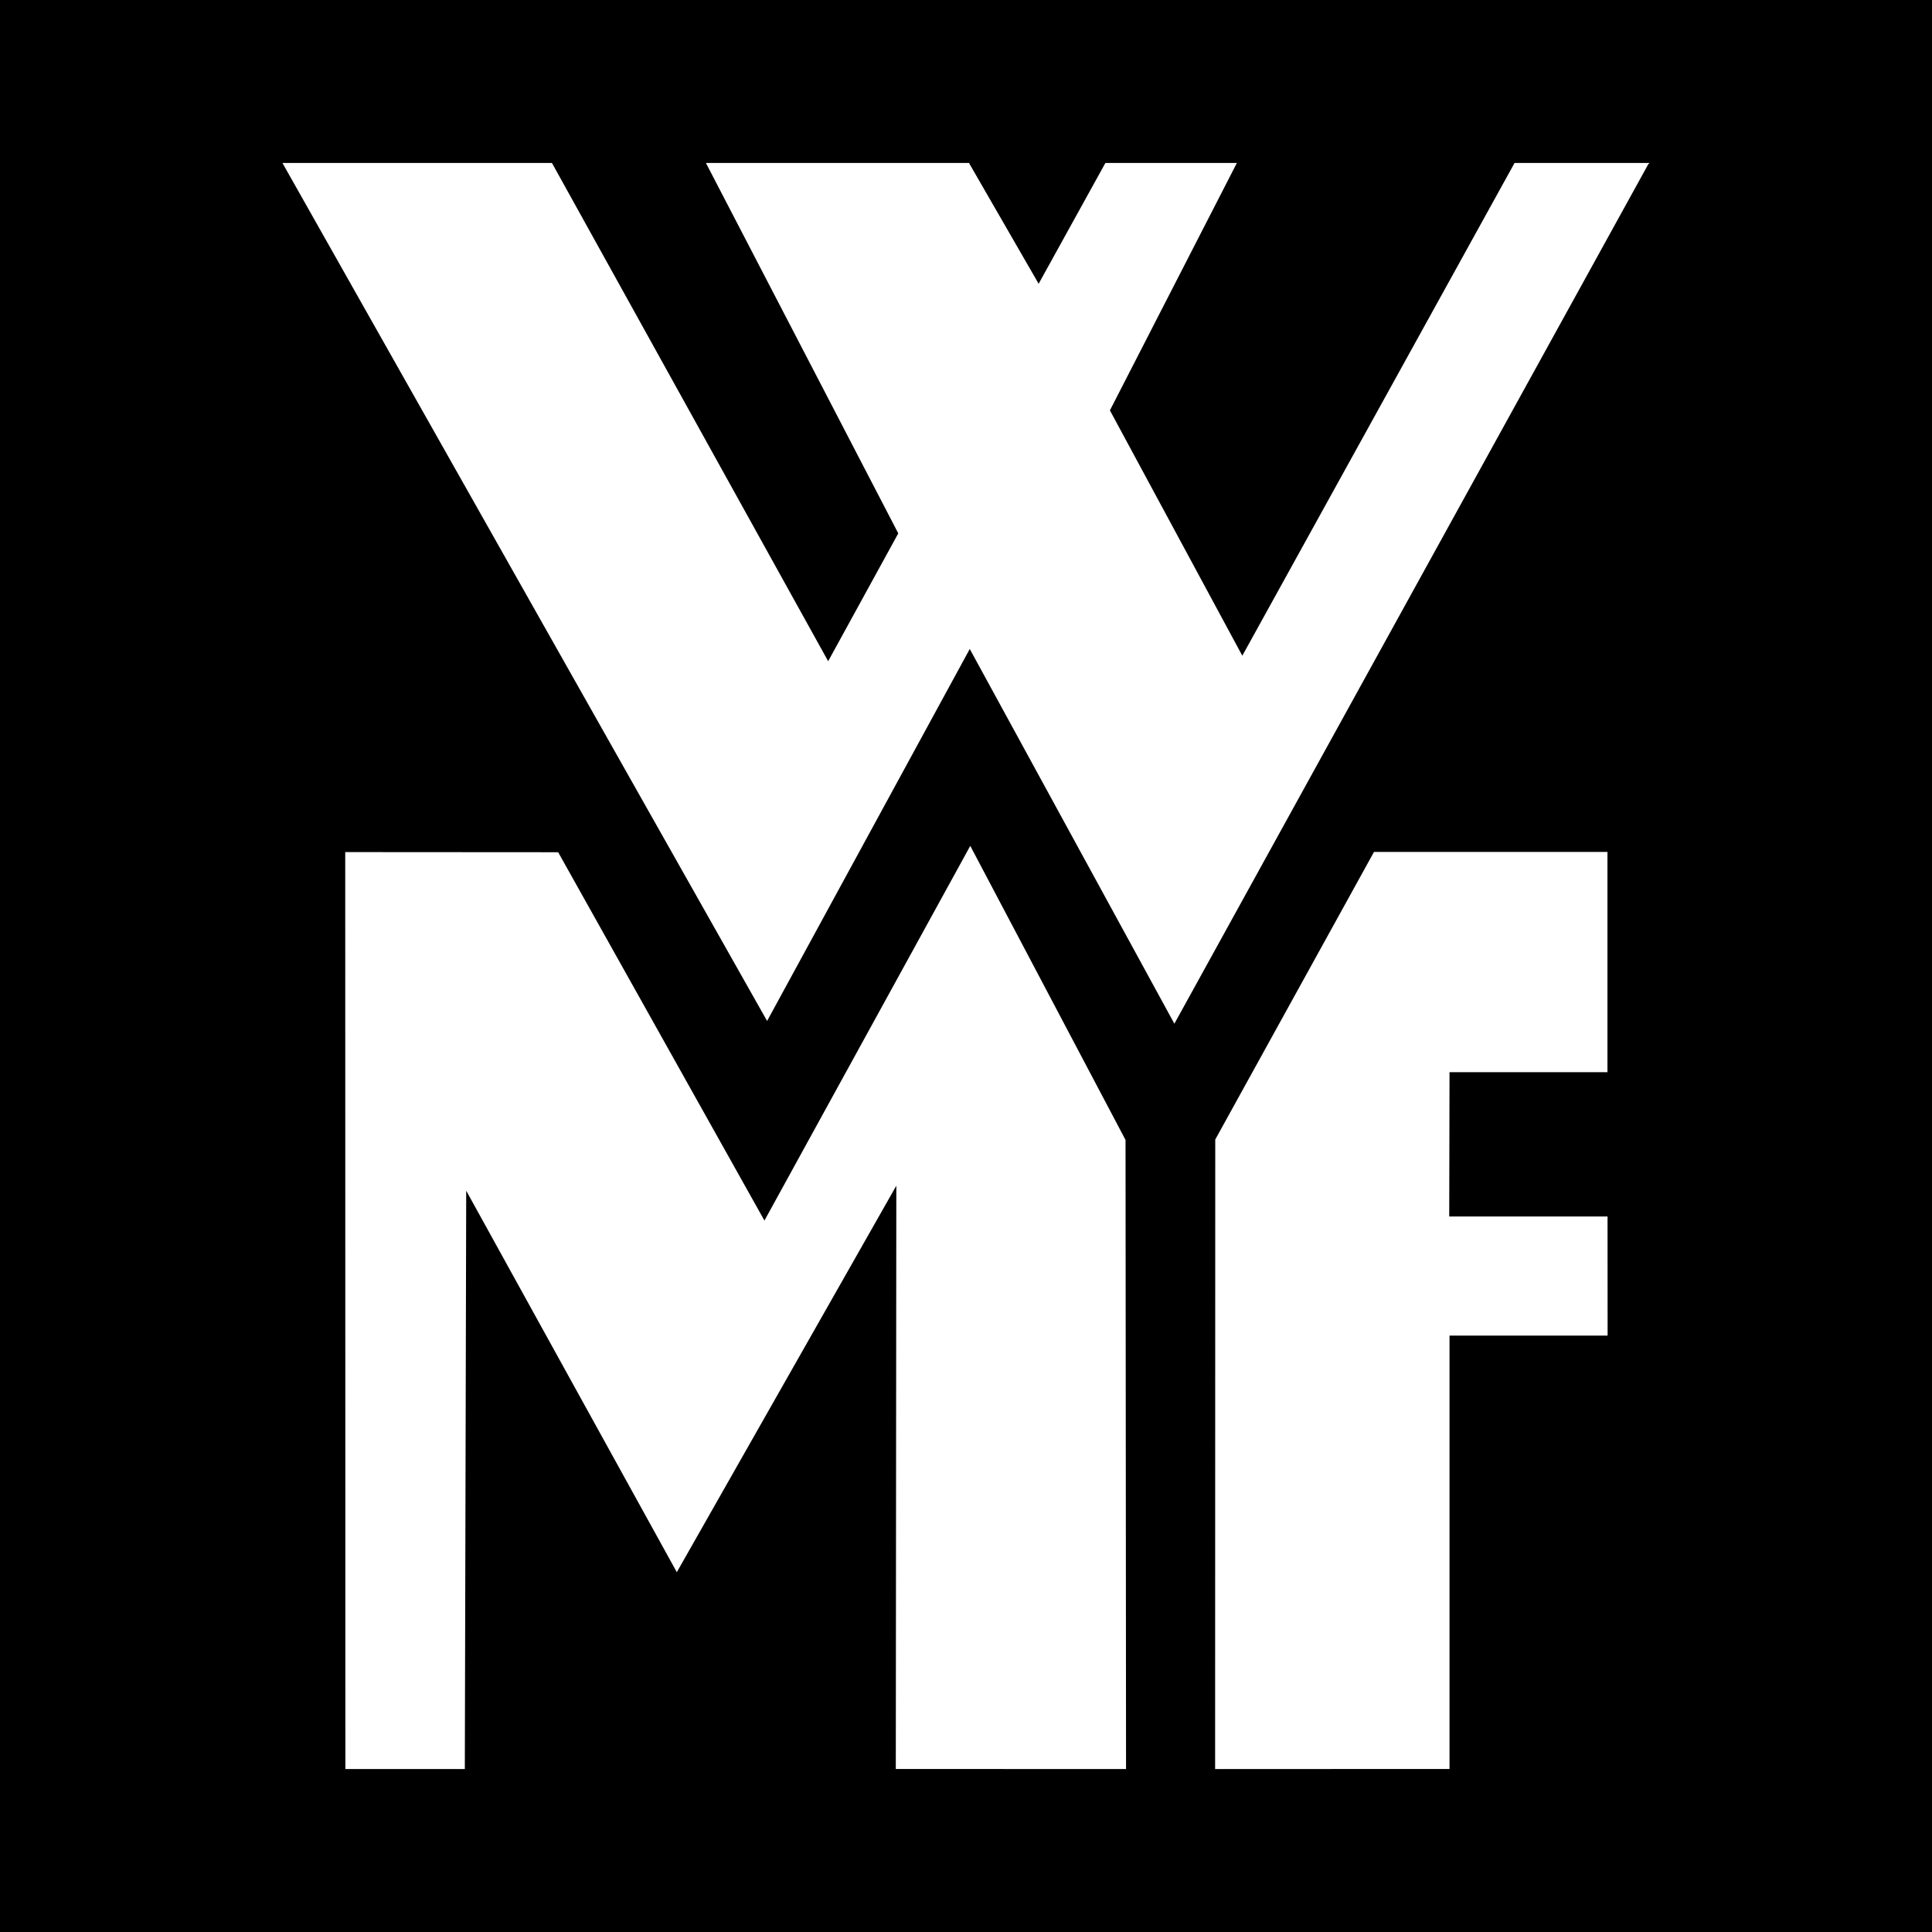
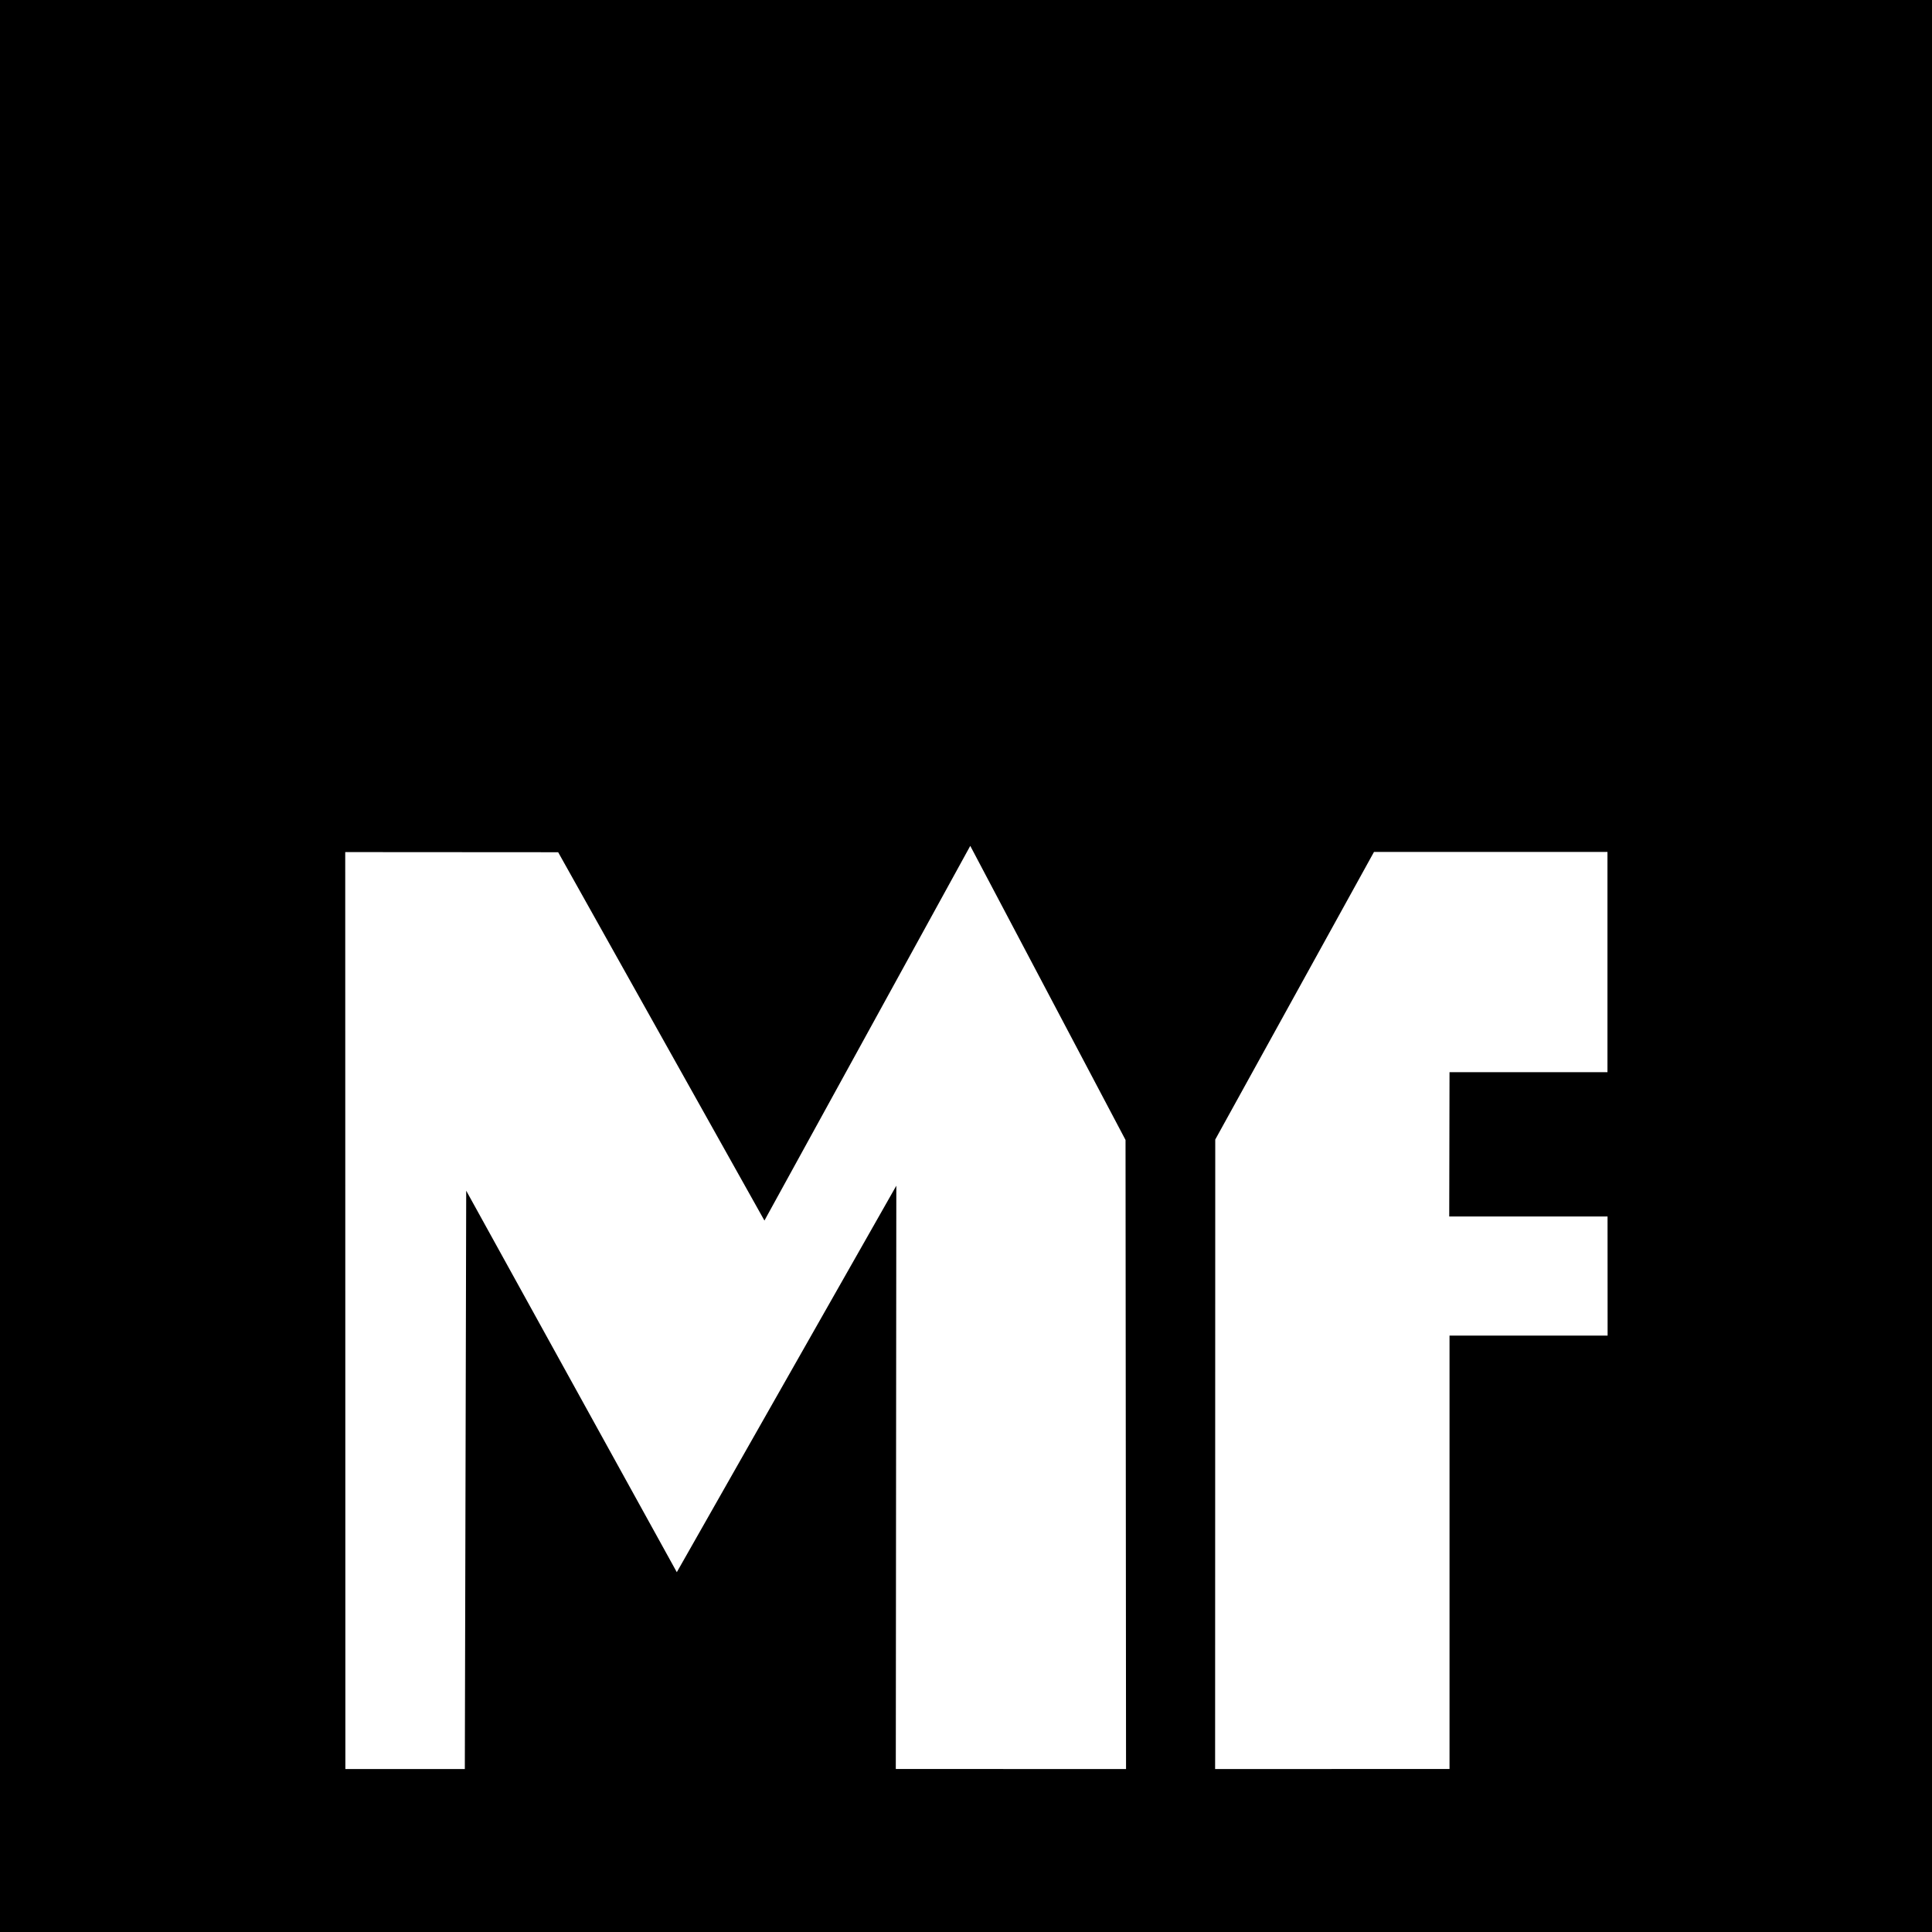
<svg xmlns="http://www.w3.org/2000/svg" width="2500" height="2500" viewBox="0 0 192.756 192.756">
  <g fill-rule="evenodd" clip-rule="evenodd">
    <path d="M0 0h192.756v192.756H0V0z" />
-     <path d="M28.178 16.258l48.356 85.604L96.753 64.75l20.415 37.385 47.279-85.749.131-.129h-13.469l-27.164 49.164-13.209-24.478 12.668-24.687h-13.117l-6.662 12.055-6.951-12.055H70.428l19.193 36.958-6.995 12.755-27.56-49.713c.001.002-7.369.002-26.888.002z" fill="#fff" />
    <path fill="#fff" d="M96.804 84.392l-20.536 37.384-20.58-36.749-21.244-.014.014 91.486h11.918l.138-57.704 21.012 38.062 21.901-38.559-.052 58.193 22.971.008-.051-62.765-15.491-29.342zM137.082 84.999l-15.836 28.693-.014 62.807 23.387-.008v-43.237h15.772l-.006-11.883H144.59l.029-14.4h15.758V84.999h-23.295z" />
  </g>
</svg>